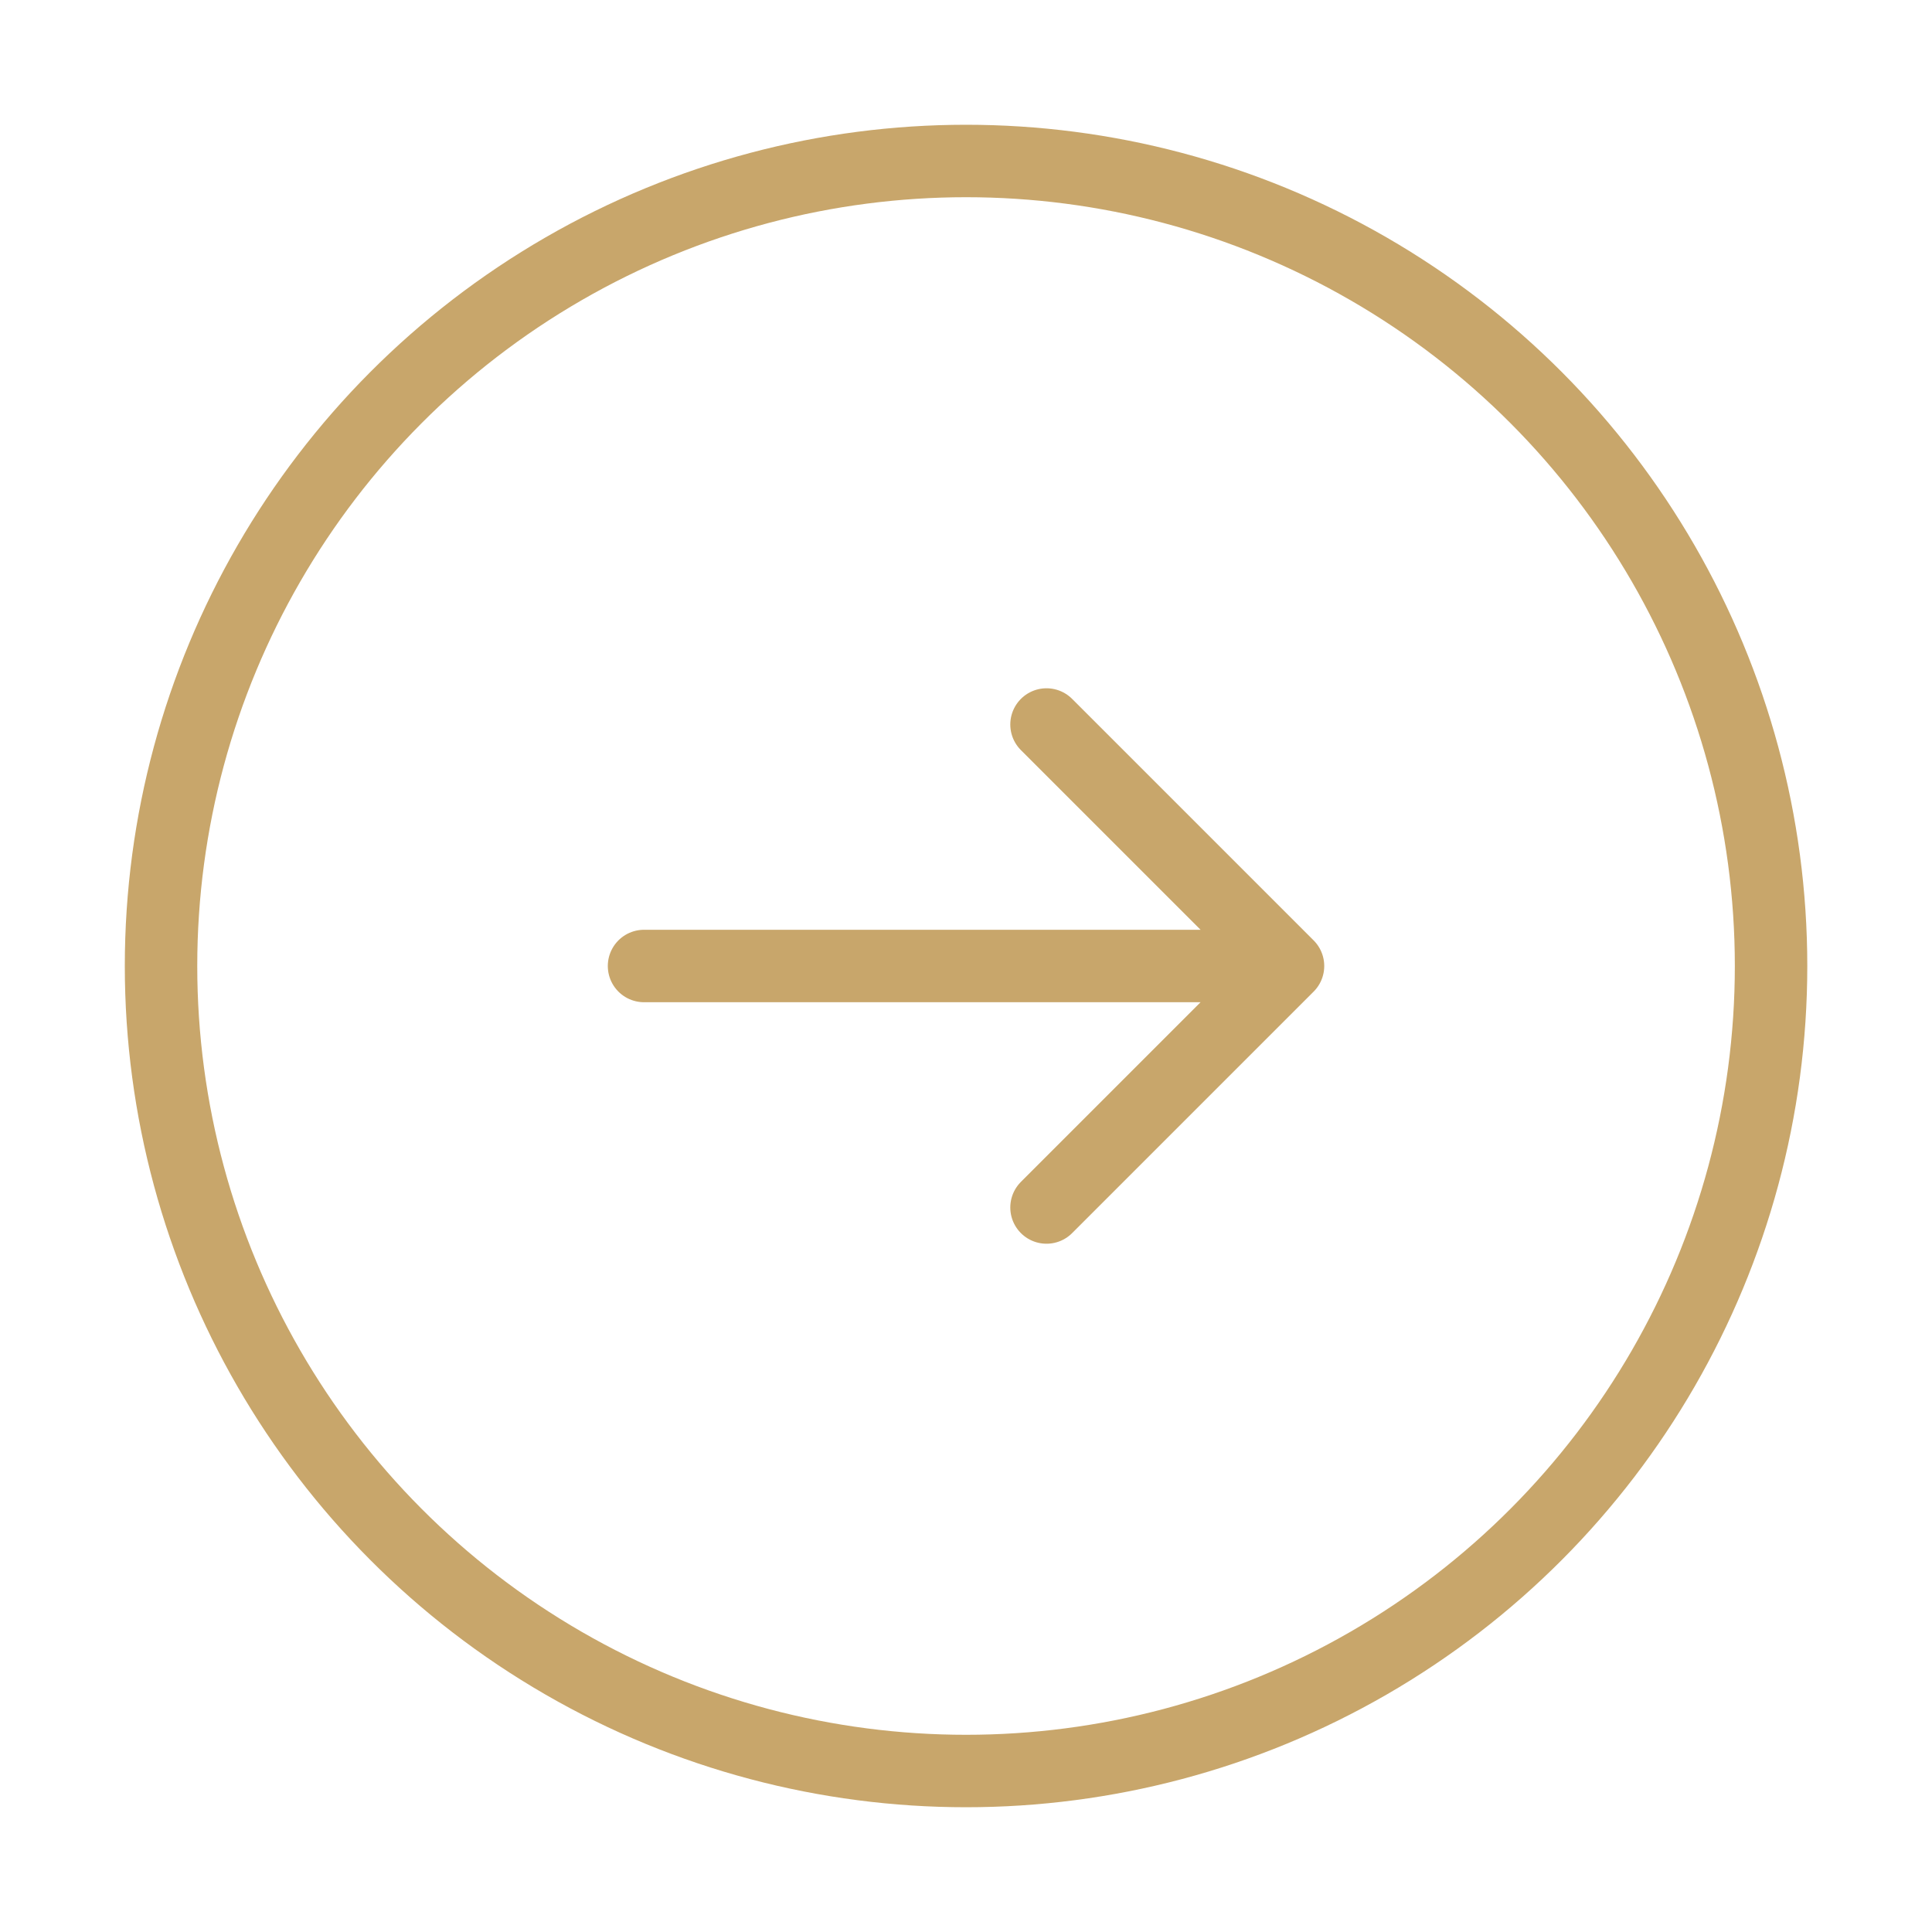
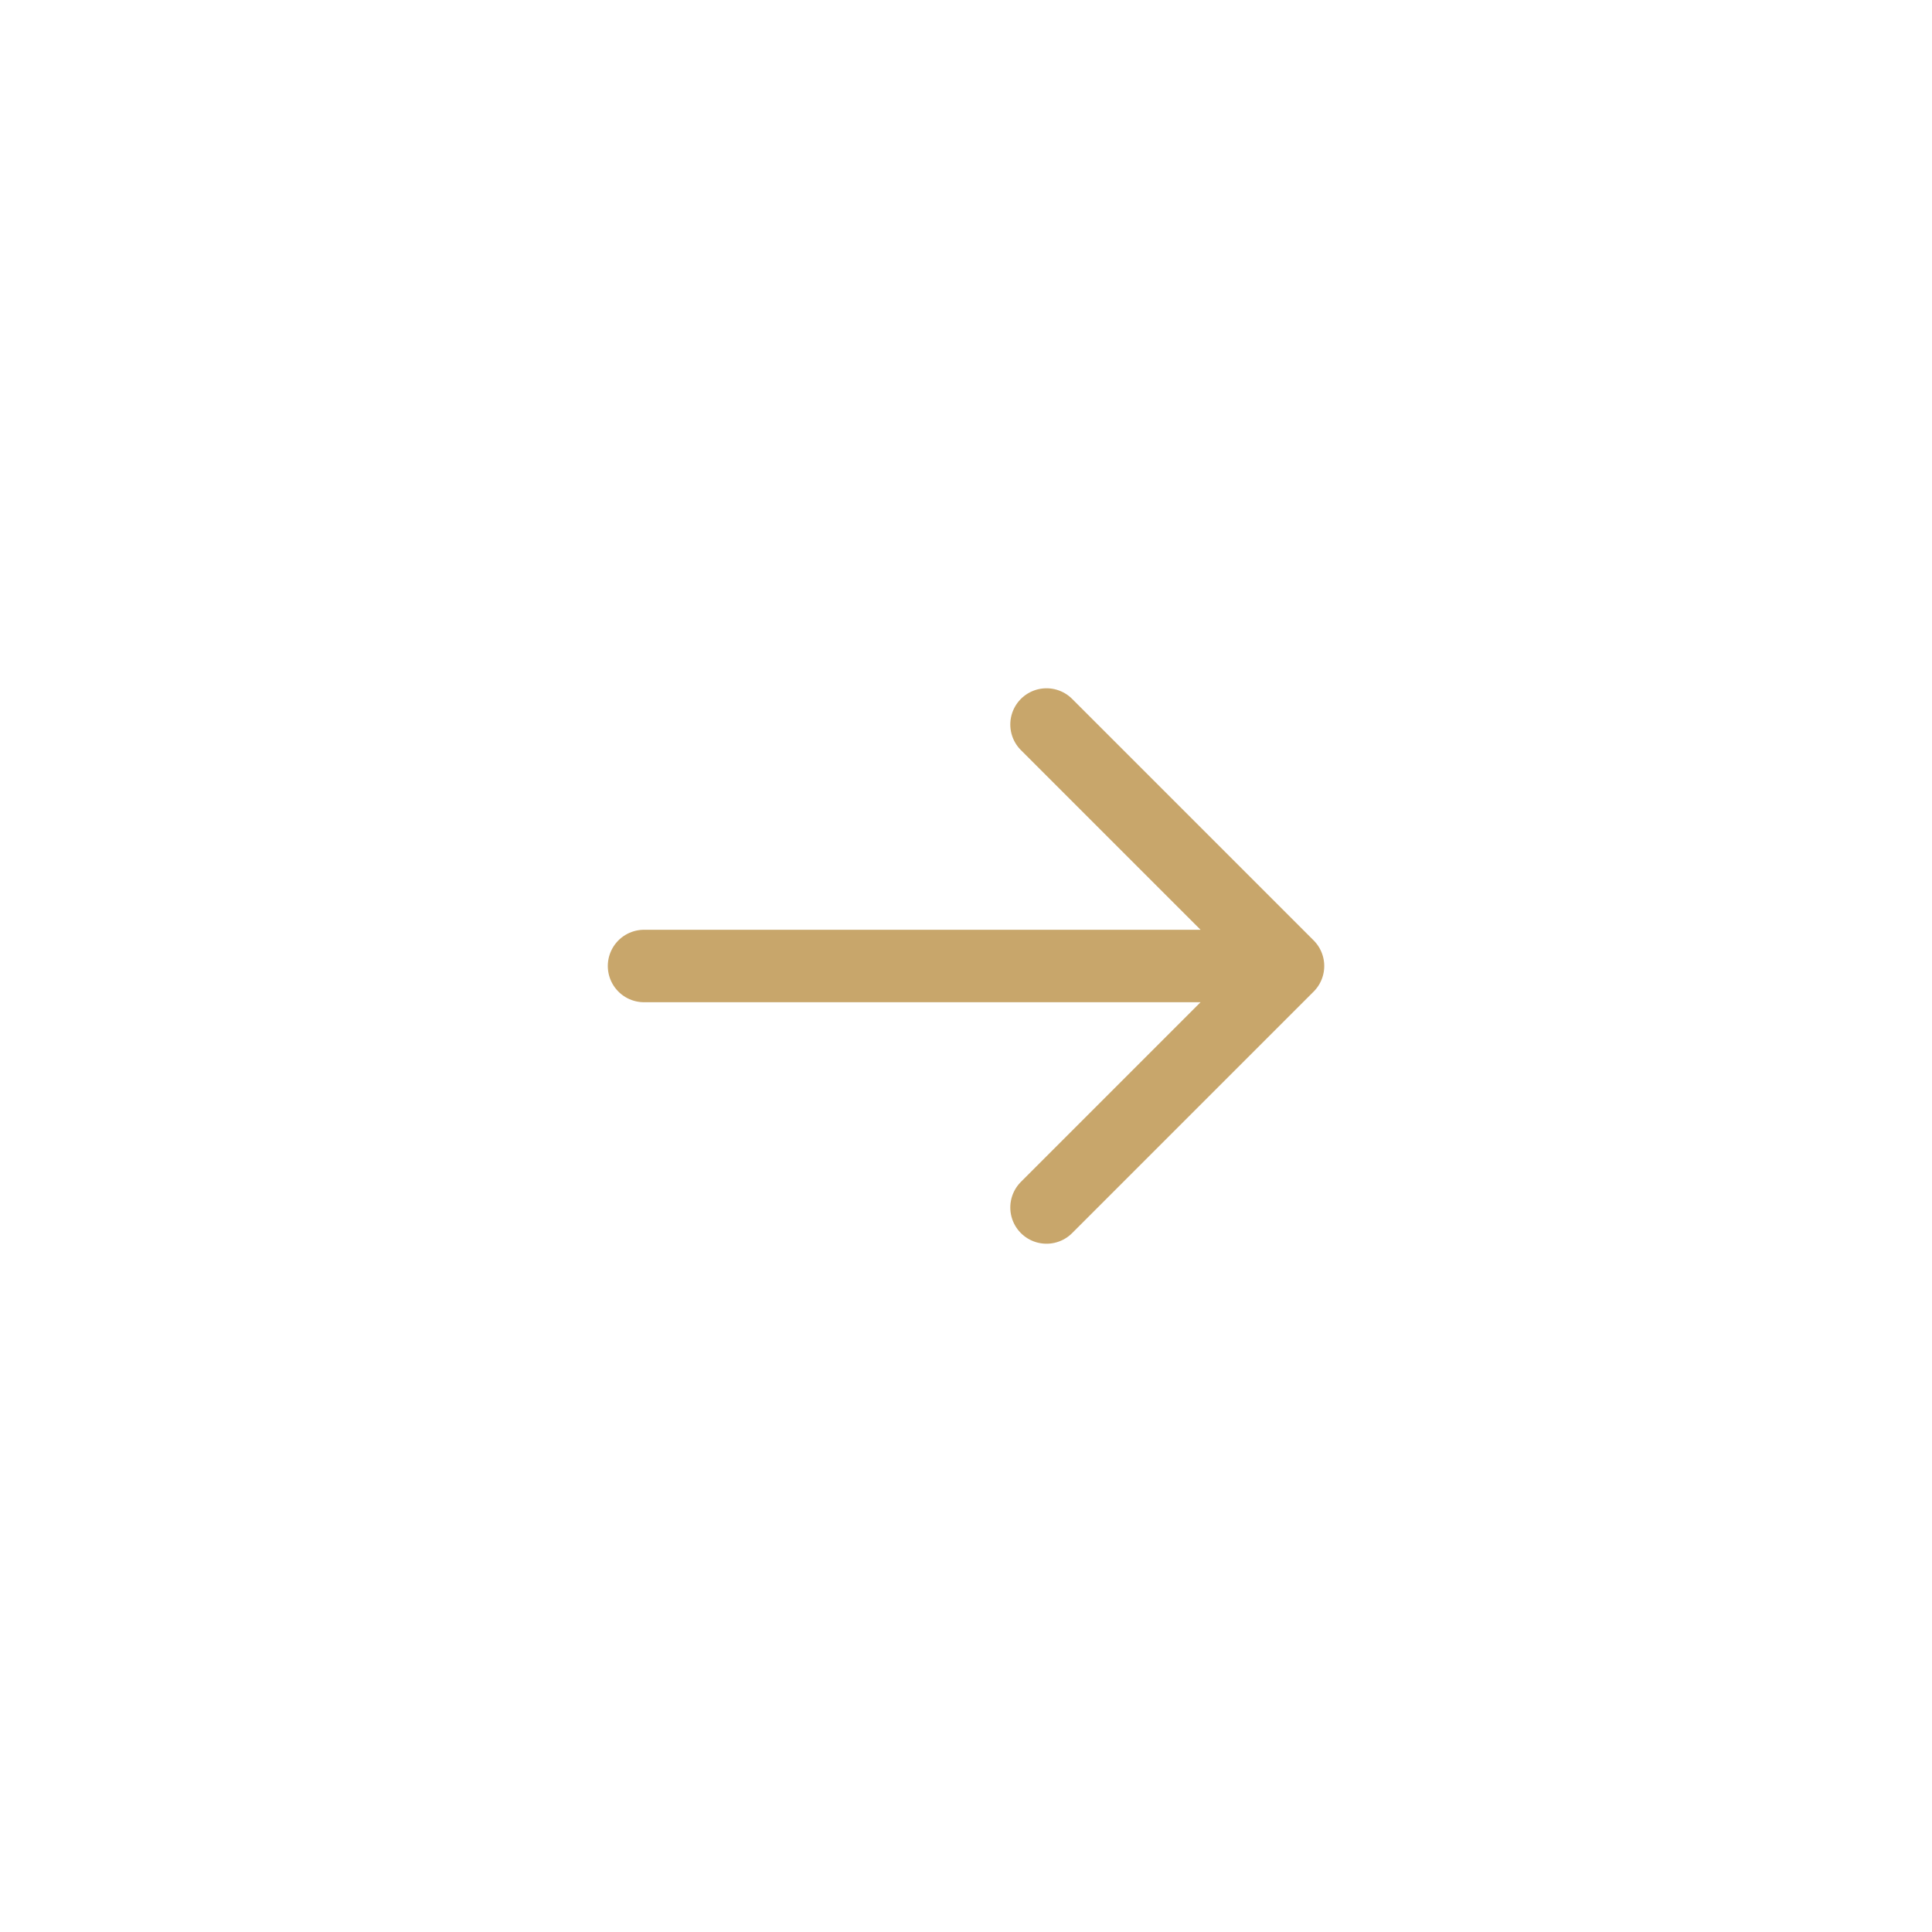
<svg xmlns="http://www.w3.org/2000/svg" width="40" height="40" viewBox="0 0 40 40" fill="none">
-   <circle cx="20.001" cy="20" r="16.667" stroke="#C8A66B" stroke-width="1.5" />
  <path d="M13.334 20C21.145 20 18.857 20 26.667 20M26.667 20L21.667 15M26.667 20L21.667 25" stroke="#C8A66B" stroke-width="1.5" stroke-linecap="round" stroke-linejoin="round" />
</svg>